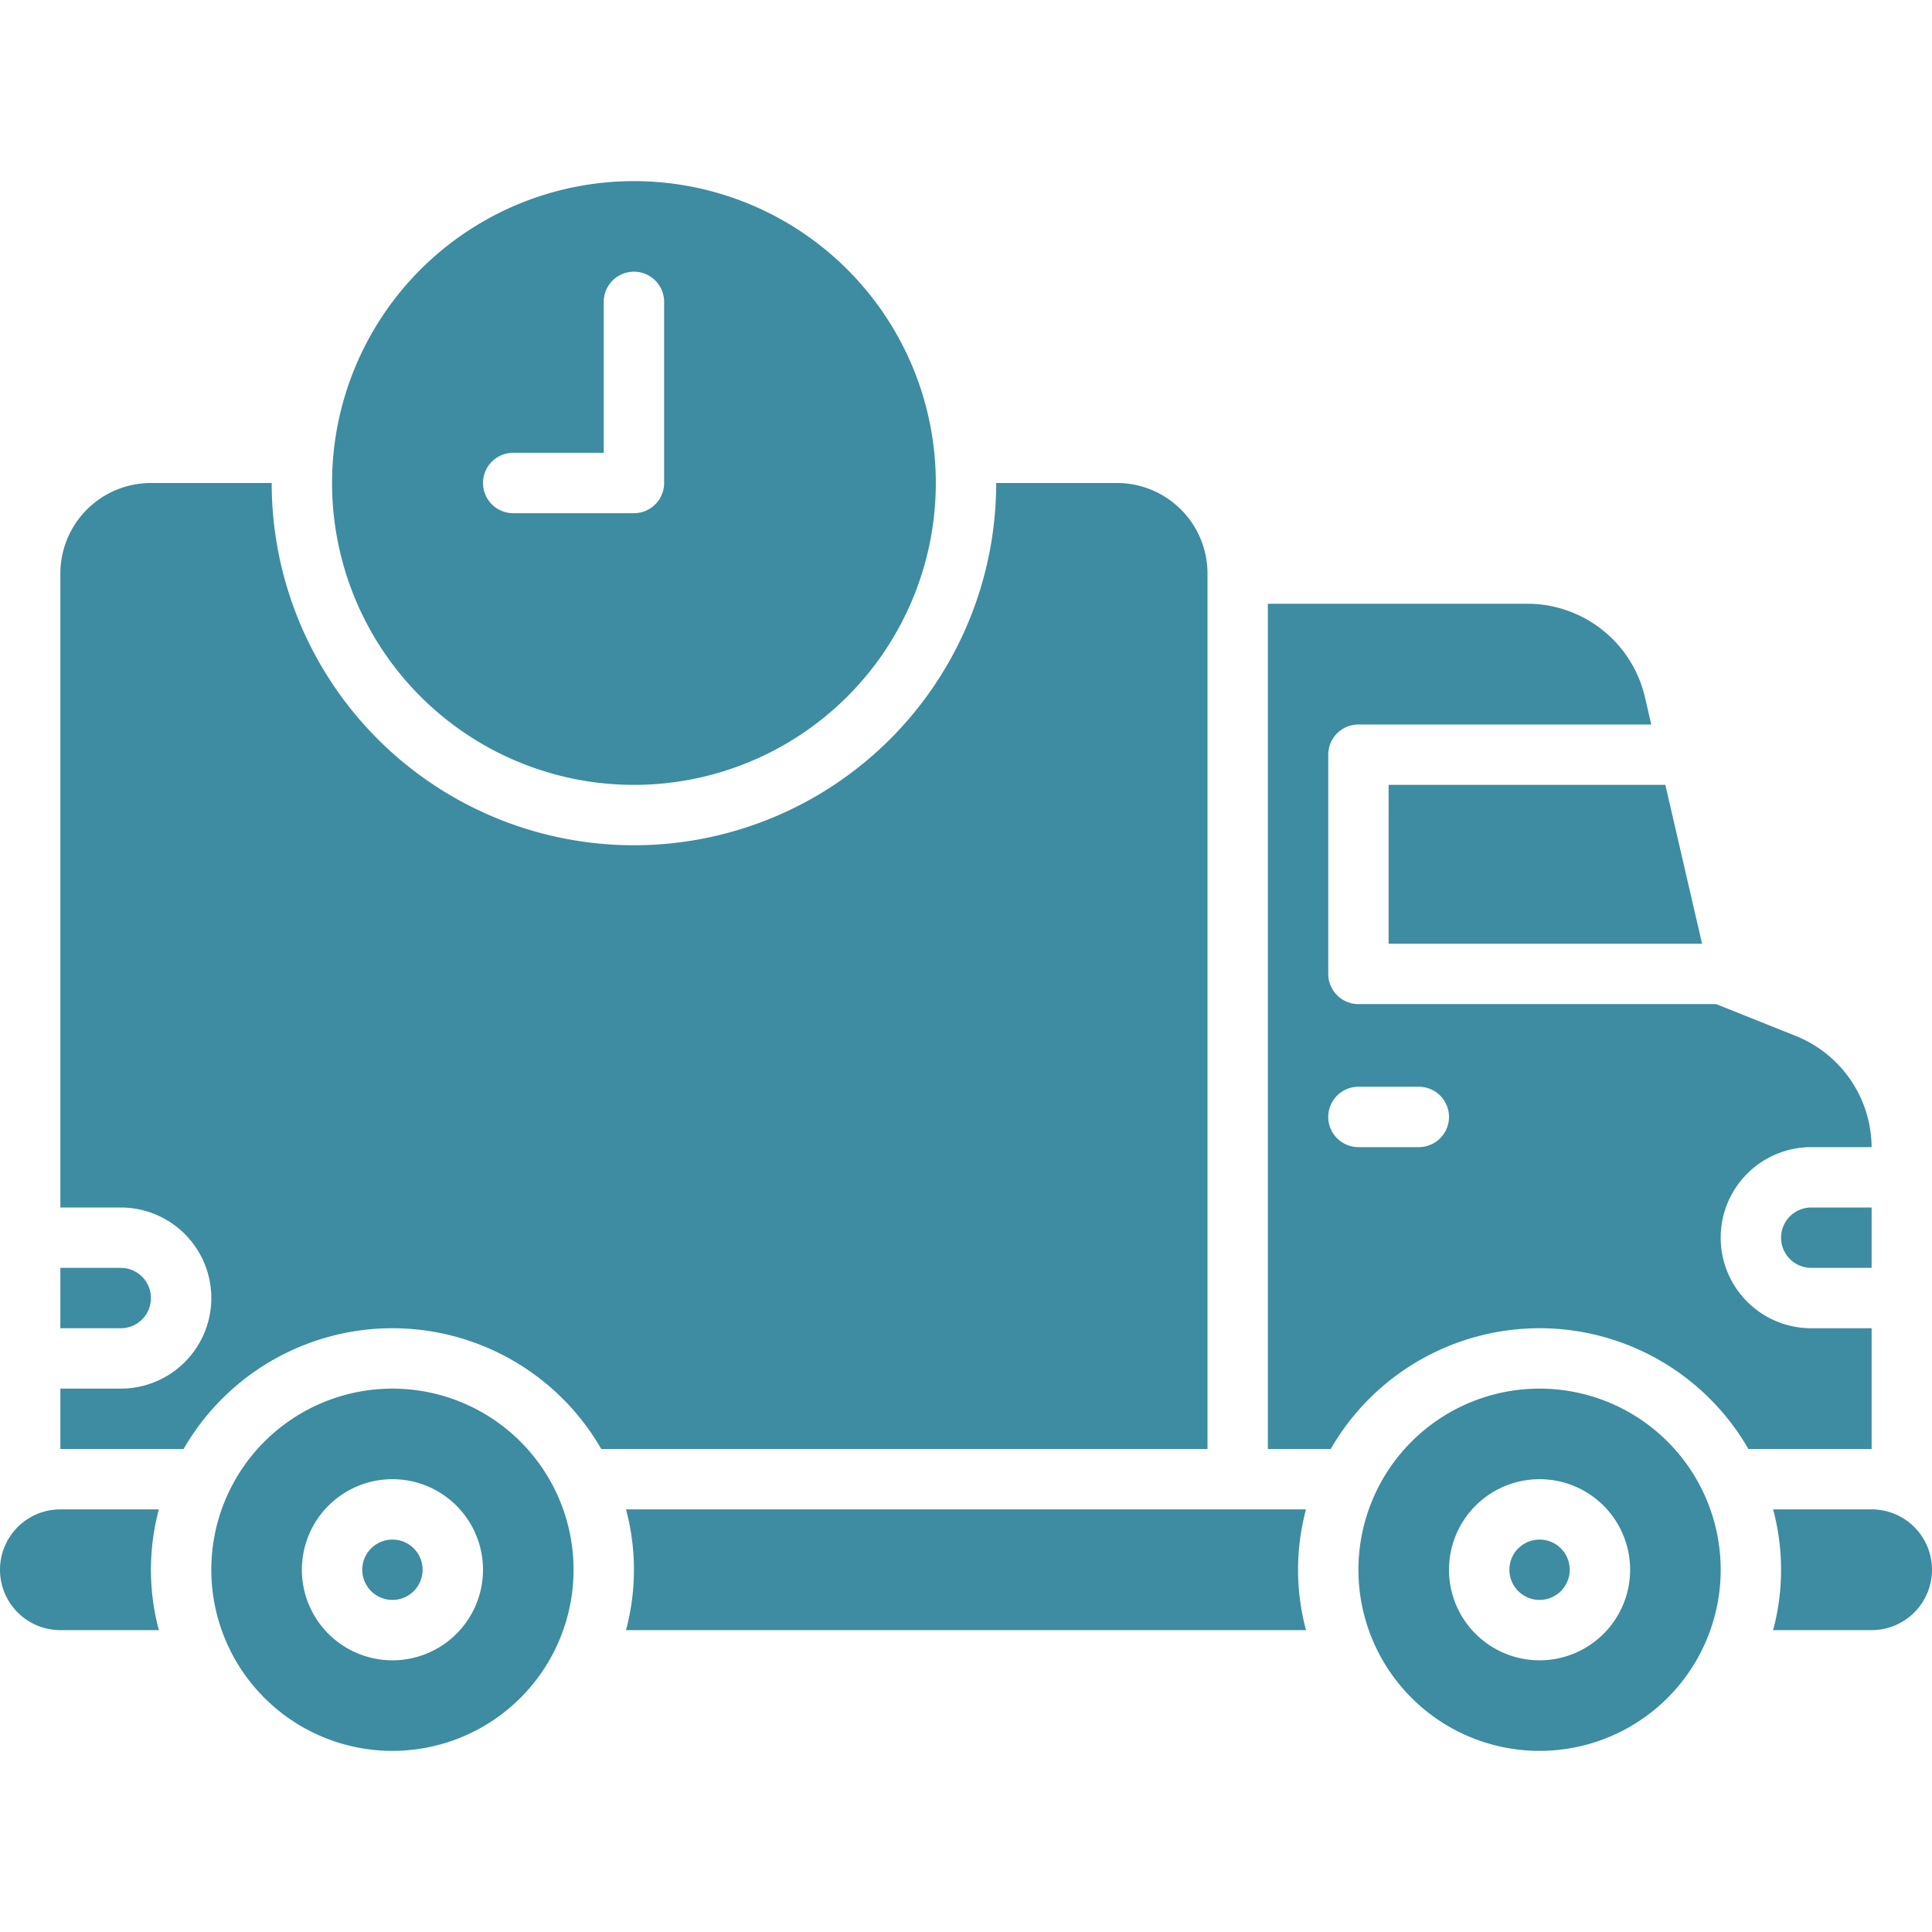
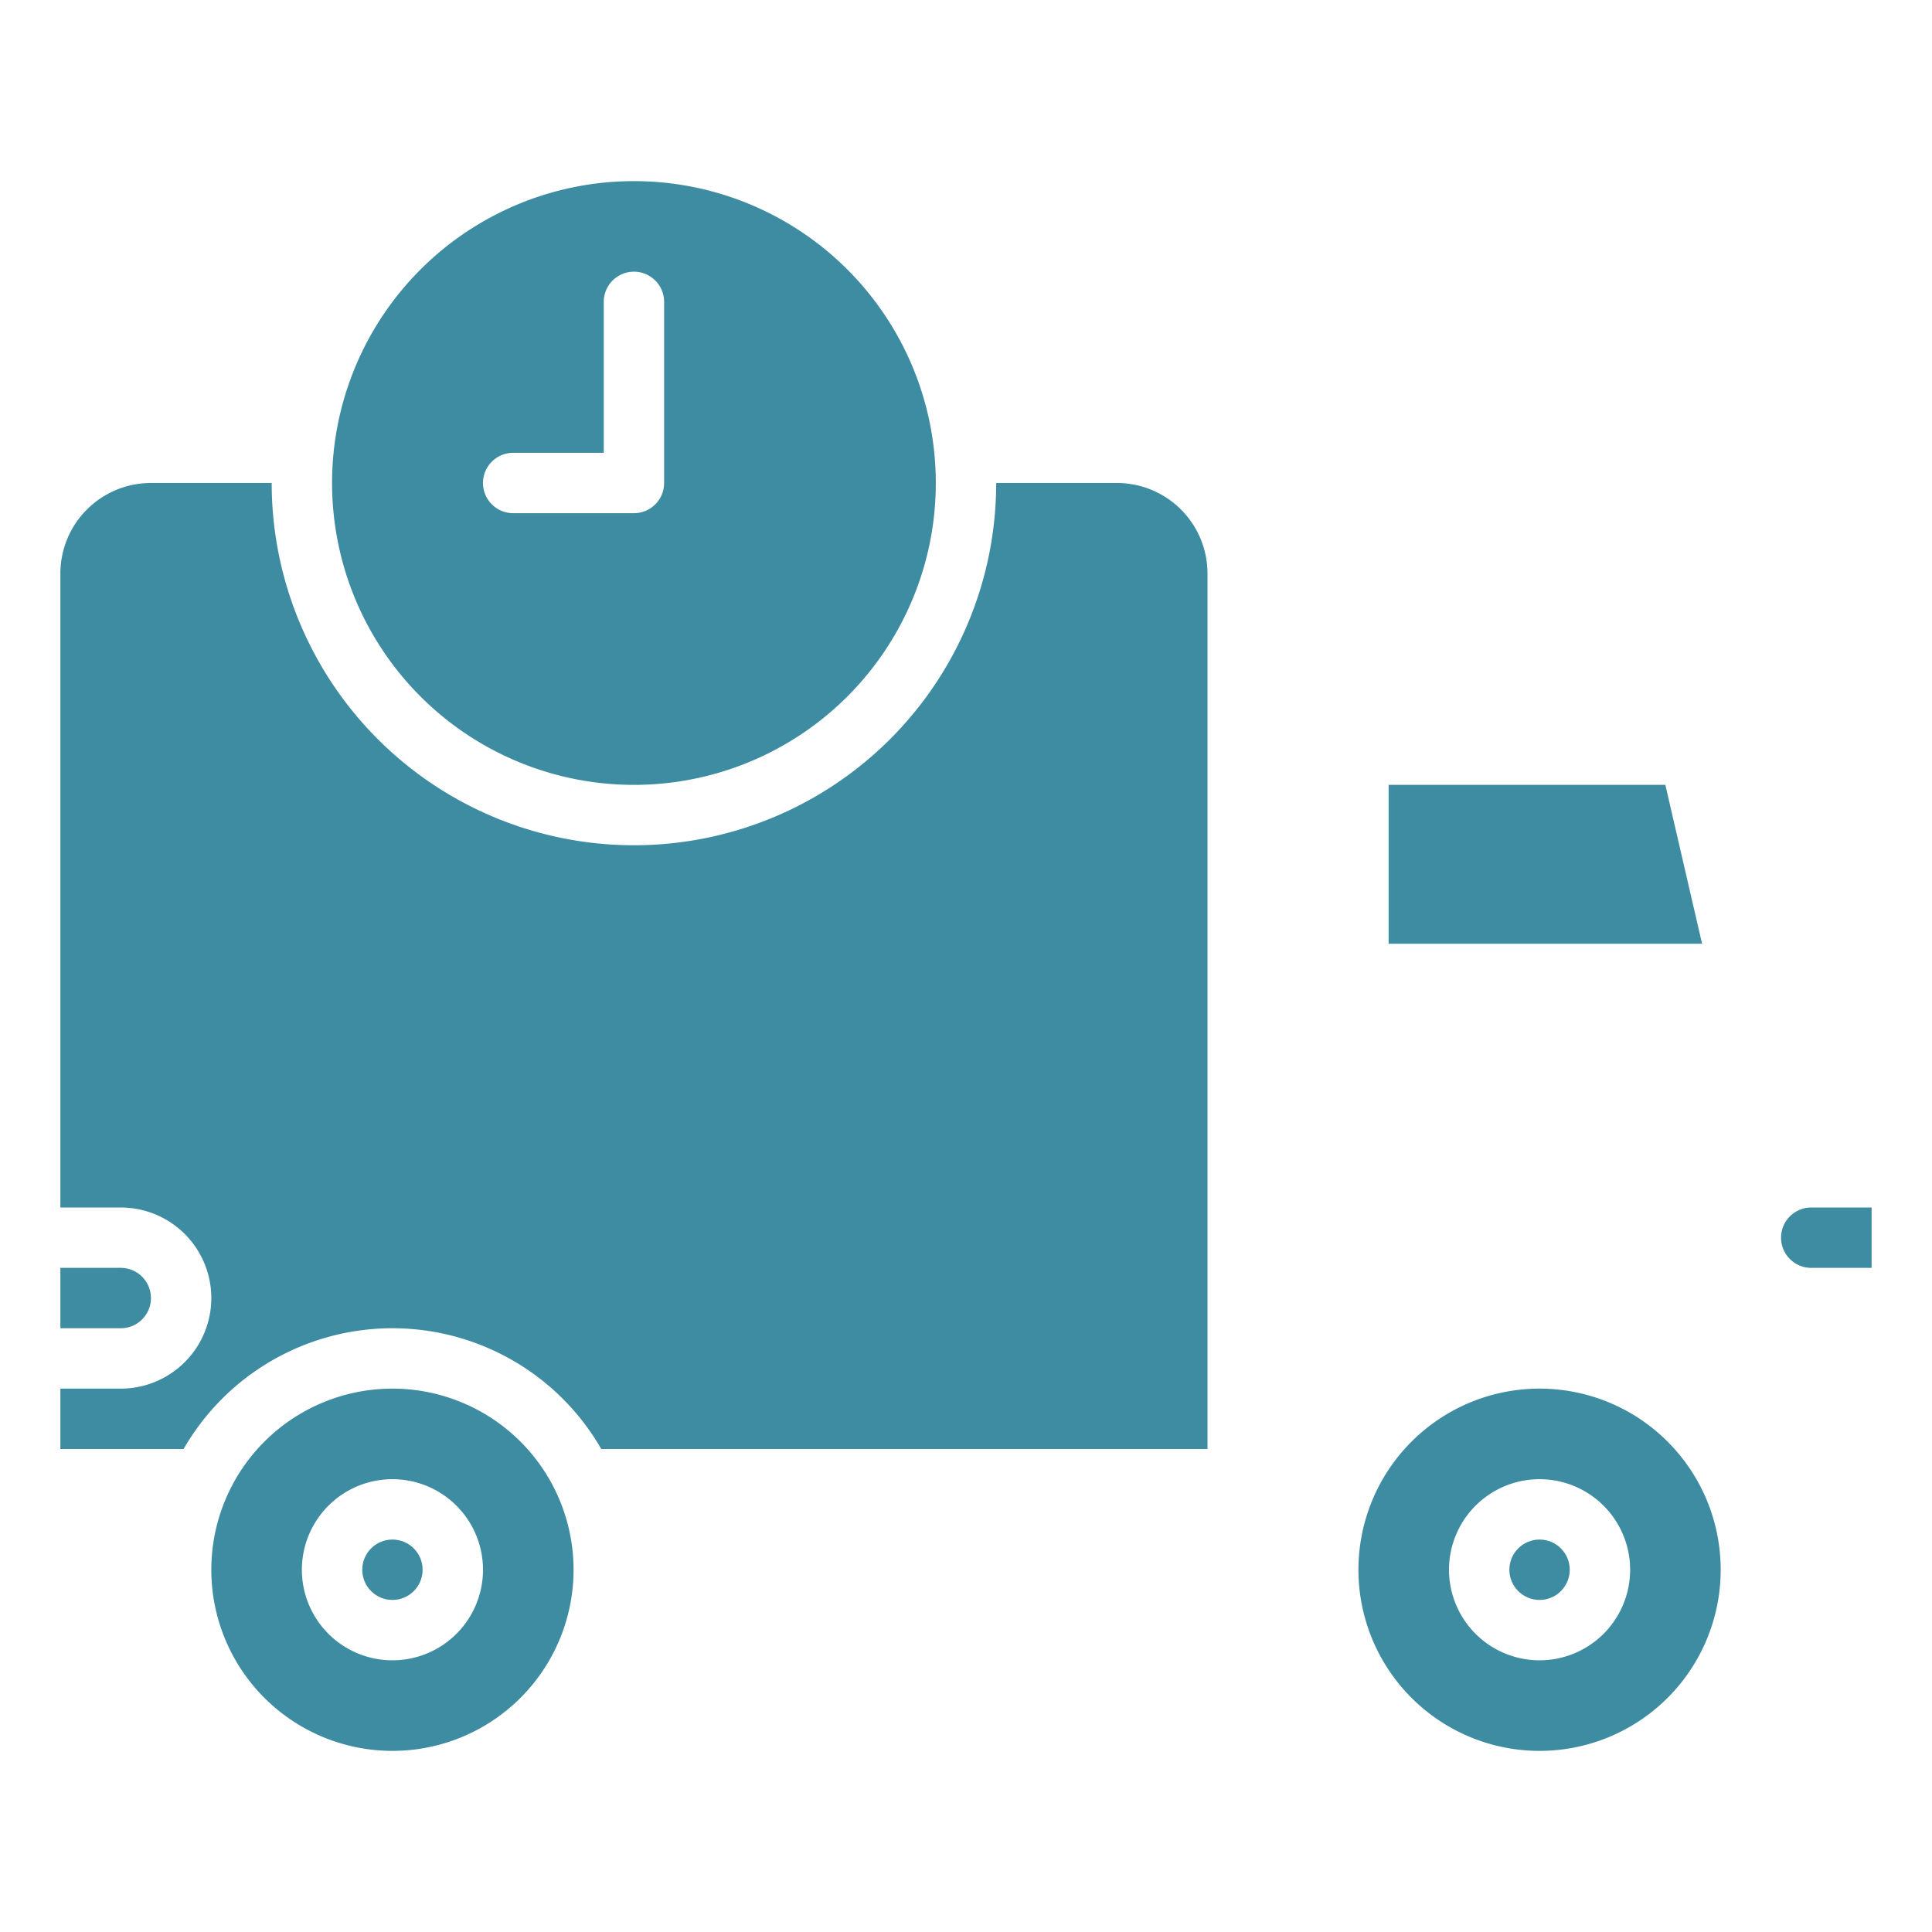
<svg xmlns="http://www.w3.org/2000/svg" version="1.1" width="512" height="512" x="0" y="0" viewBox="0 0 64 64" style="enable-background:new 0 0 512 512" xml:space="preserve">
  <g>
    <path d="M5 43a1 1 0 0 0-1-1H2v2h2a1 1 0 0 0 1-1zM59 41a1 1 0 0 0 1 1h2v-2h-2a1 1 0 0 0-1 1zM46 31.262h10.383L55.167 26H46z" fill="#3d8ca1" opacity="1" data-original="#000000" />
    <circle cx="51" cy="52" r="1" fill="#3d8ca1" opacity="1" data-original="#000000" />
    <path d="M51 46a6 6 0 1 0 6 6 6 6 0 0 0-6-6zm0 9a3 3 0 1 1 3-3 3 3 0 0 1-3 3z" fill="#3d8ca1" opacity="1" data-original="#000000" />
-     <path d="M62 44h-2a3 3 0 0 1 0-6h2a4 4 0 0 0-2.513-3.683l-2.639-1.055H45a1 1 0 0 1-1-1V25a1 1 0 0 1 1-1h9.7l-.208-.9A4 4 0 0 0 50.6 20H42v28h2.082a7.982 7.982 0 0 1 13.836 0H62zm-15-6h-2a1 1 0 0 1 0-2h2a1 1 0 0 1 0 2zM2 50a2 2 0 0 0 0 4h3.263a7.736 7.736 0 0 1 0-4zM20.737 50a7.736 7.736 0 0 1 0 4h22.526a7.736 7.736 0 0 1 0-4zM62 50h-3.263a7.736 7.736 0 0 1 0 4H62a2 2 0 0 0 0-4z" fill="#3d8ca1" opacity="1" data-original="#000000" />
    <circle cx="13" cy="52" r="1" fill="#3d8ca1" opacity="1" data-original="#000000" />
    <path d="M13 46a6 6 0 1 0 6 6 6 6 0 0 0-6-6zm0 9a3 3 0 1 1 3-3 3 3 0 0 1-3 3z" fill="#3d8ca1" opacity="1" data-original="#000000" />
    <path d="M40 19a3 3 0 0 0-3-3h-4a12 12 0 0 1-24 0H5a3 3 0 0 0-3 3v21h2a3 3 0 0 1 0 6H2v2h4.082a7.982 7.982 0 0 1 13.836 0H40z" fill="#3d8ca1" opacity="1" data-original="#000000" />
    <path d="M21 26a10 10 0 1 0-10-10 10 10 0 0 0 10 10zm-4-11h3v-5a1 1 0 0 1 2 0v6a1 1 0 0 1-1 1h-4a1 1 0 0 1 0-2z" fill="#3d8ca1" opacity="1" data-original="#000000" />
  </g>
</svg>